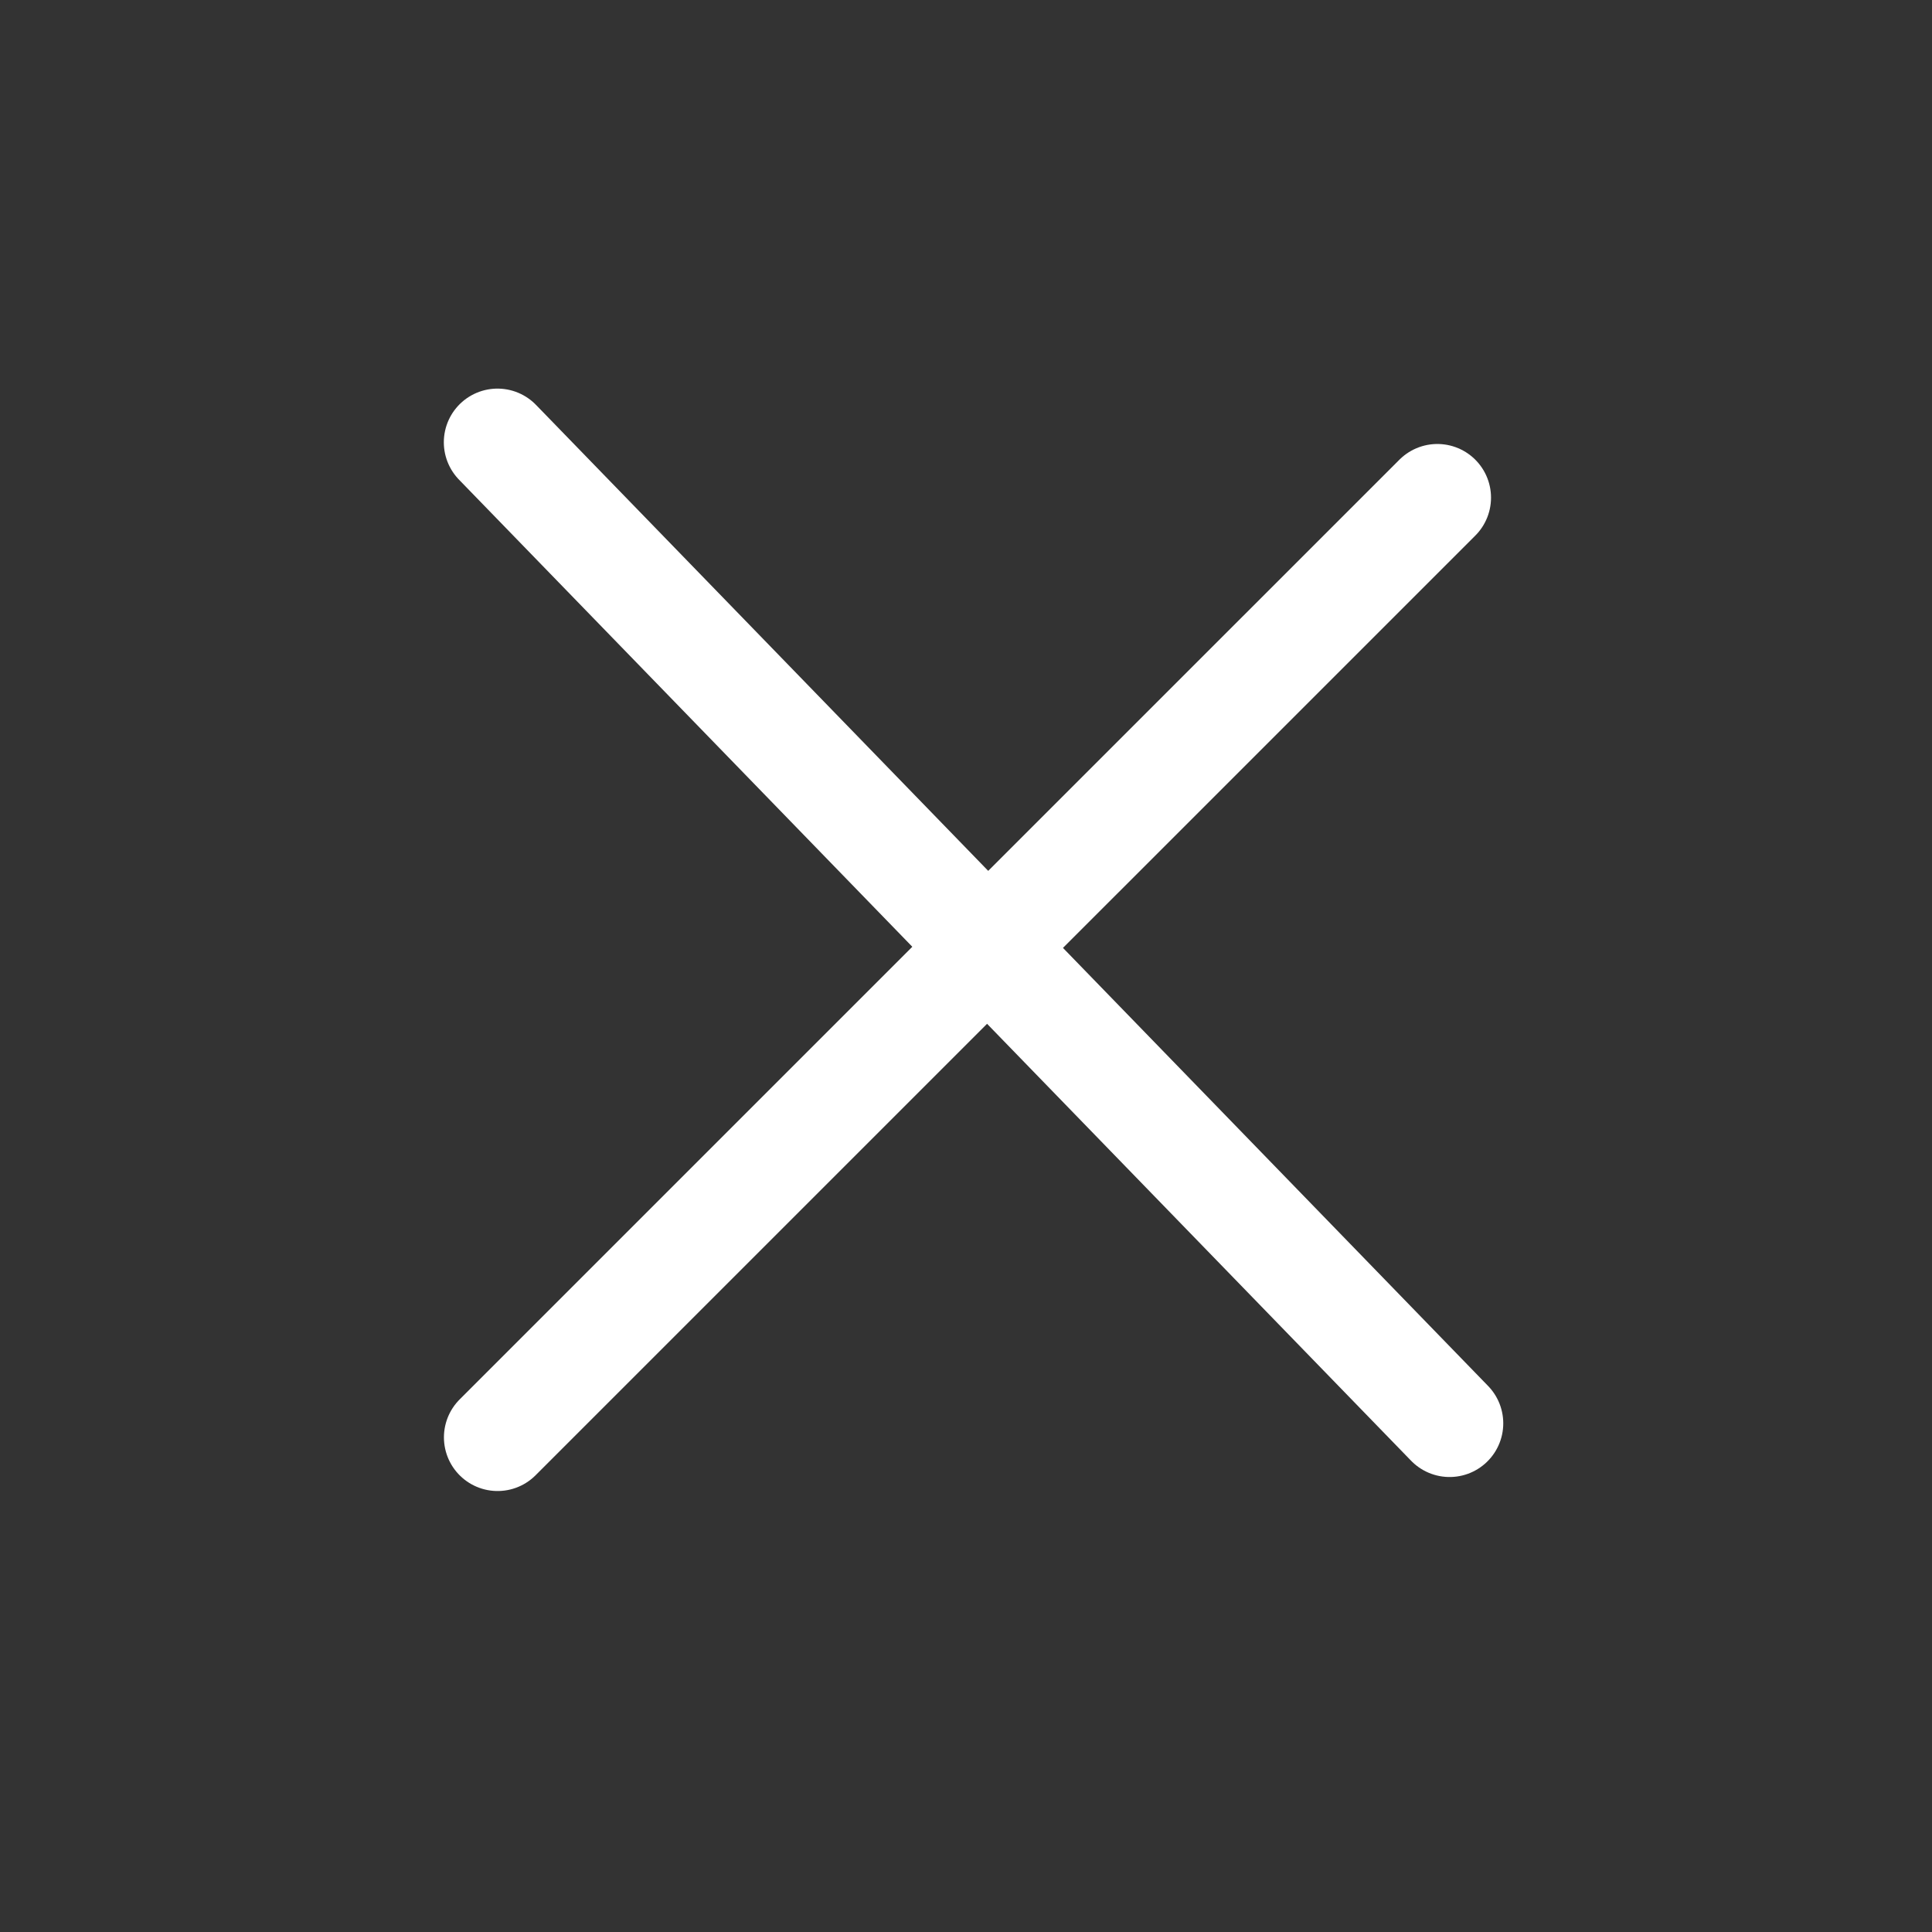
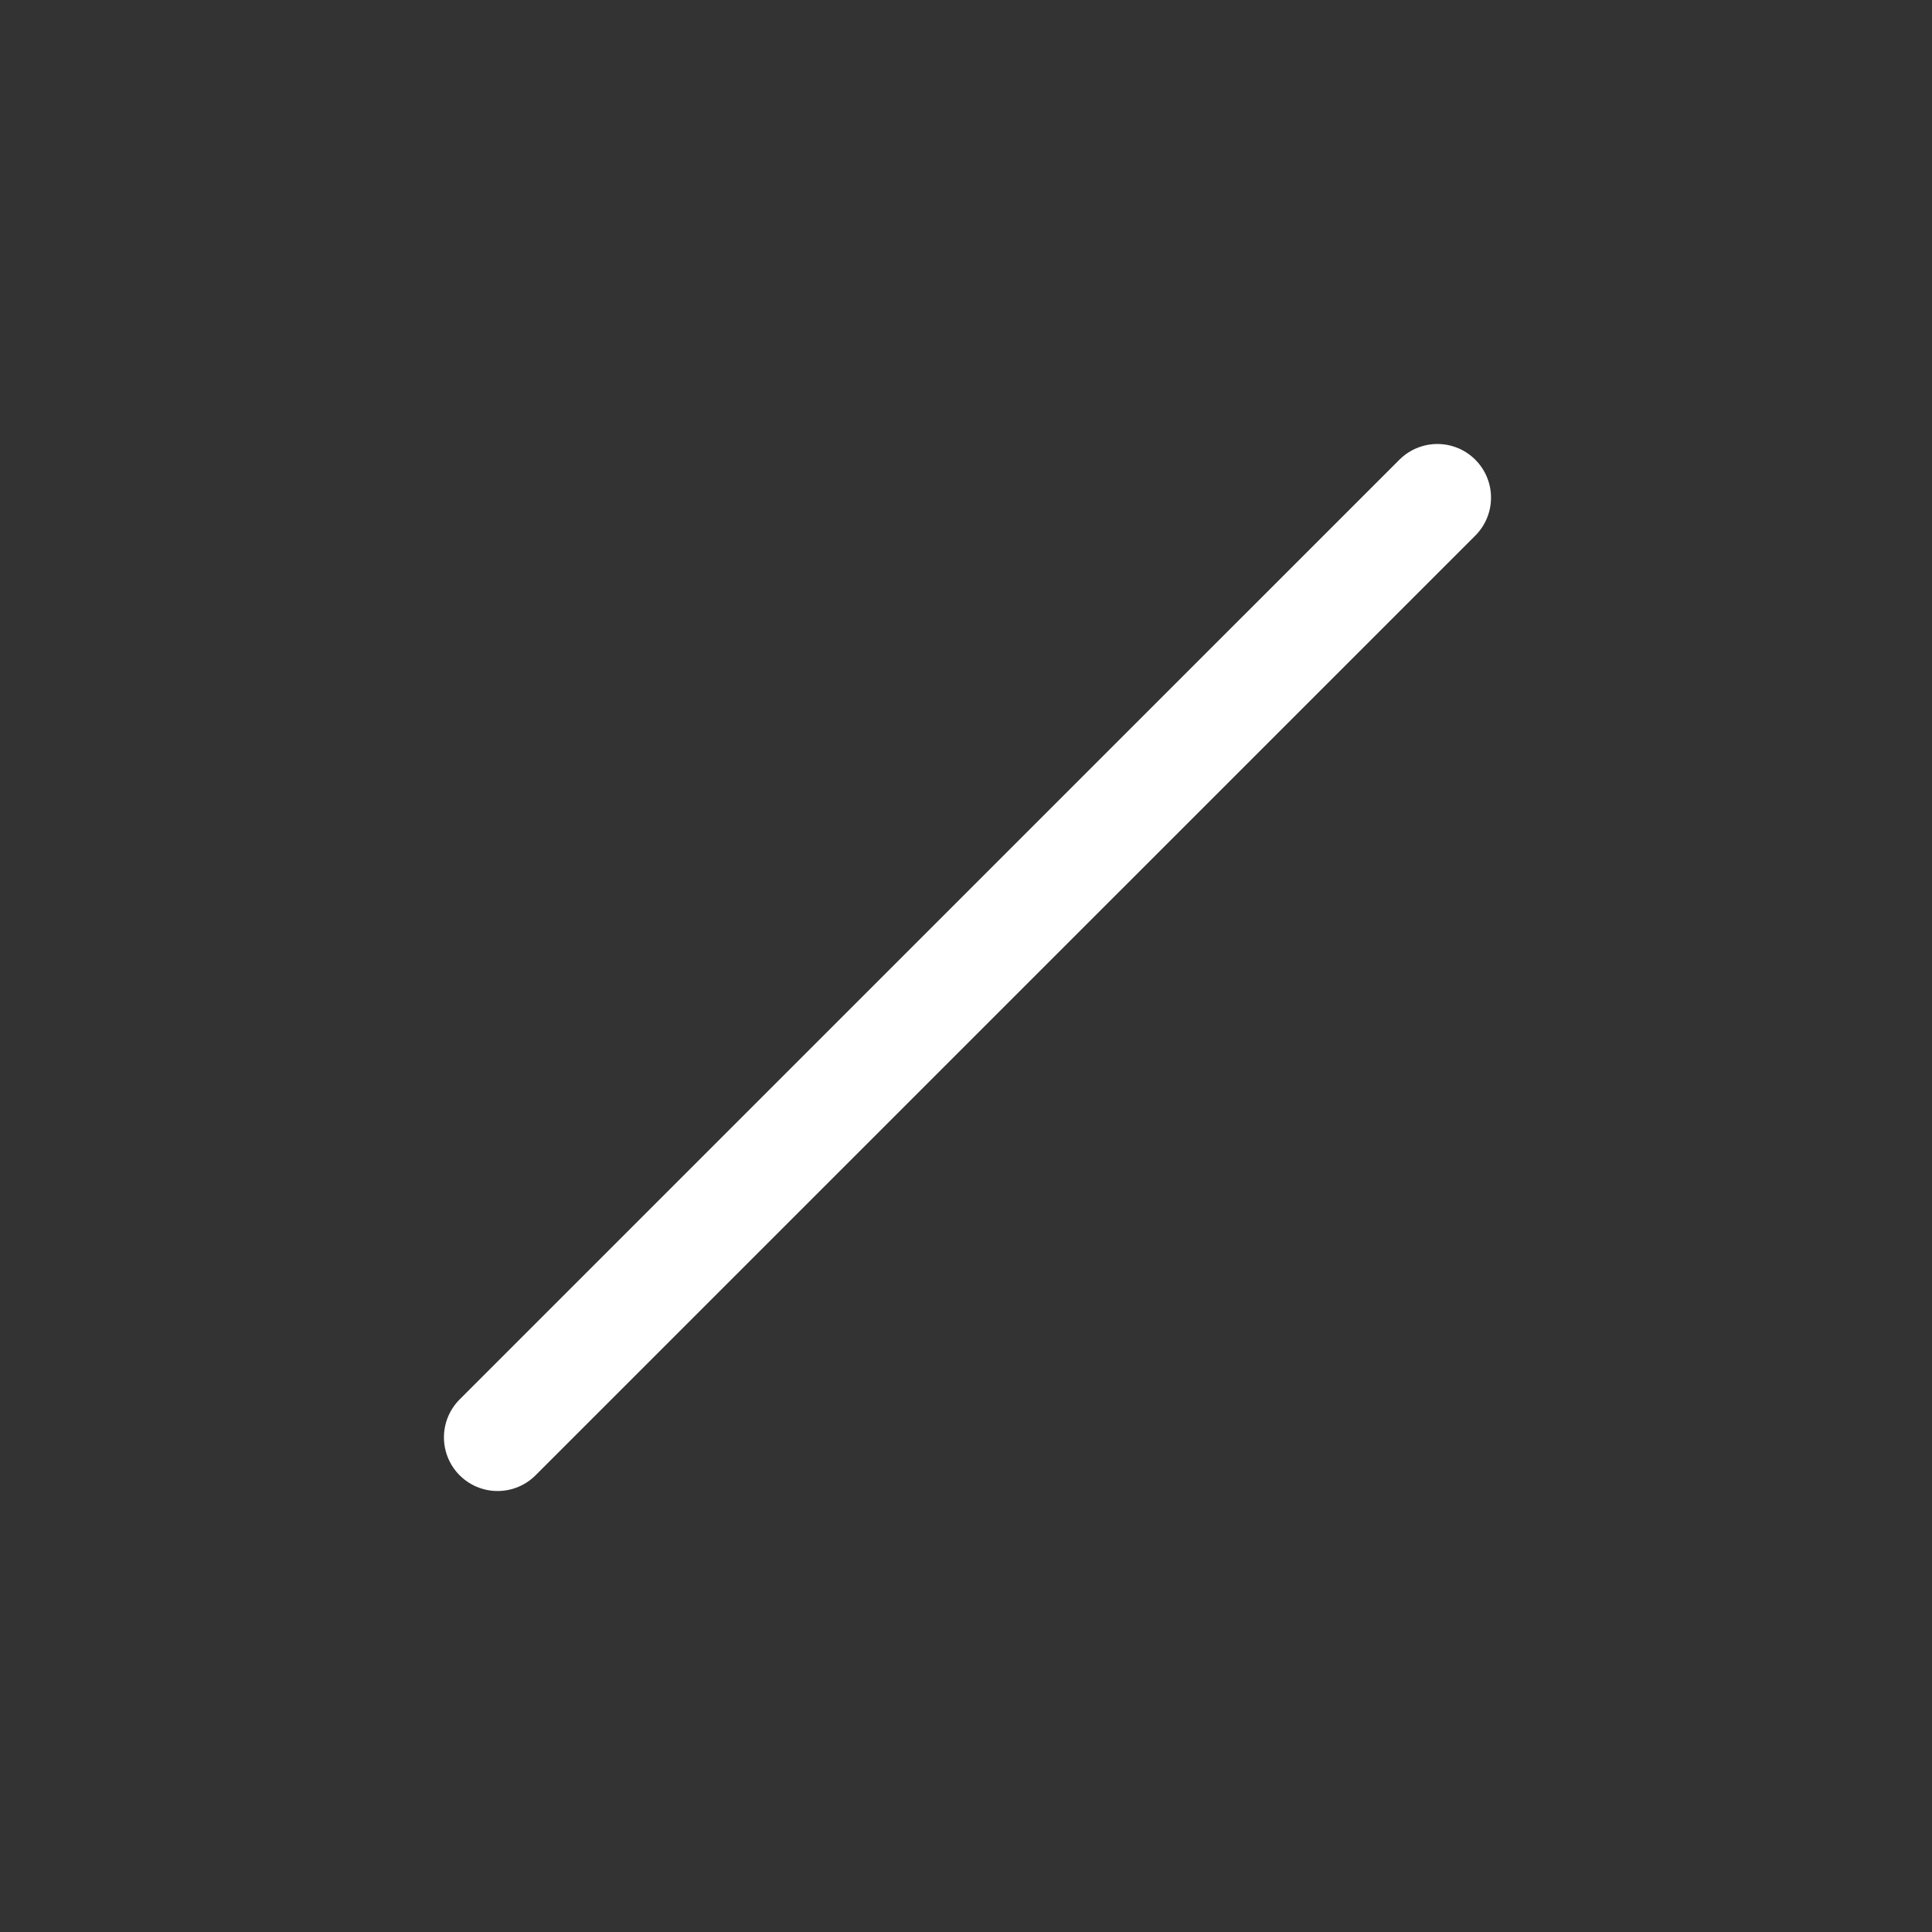
<svg xmlns="http://www.w3.org/2000/svg" width="36" height="36" viewBox="0 0 36 36" fill="none">
  <rect x="0" y="0" width="36" height="36" fill="#333333" stroke="none" />
-   <path d="M9.27 8.241L27.011 26.522" stroke="white" stroke-width="2" stroke-linecap="round" />
  <path d="M26.783 9.273L9.272 26.783" stroke="white" stroke-width="2" stroke-linecap="round" />
</svg>